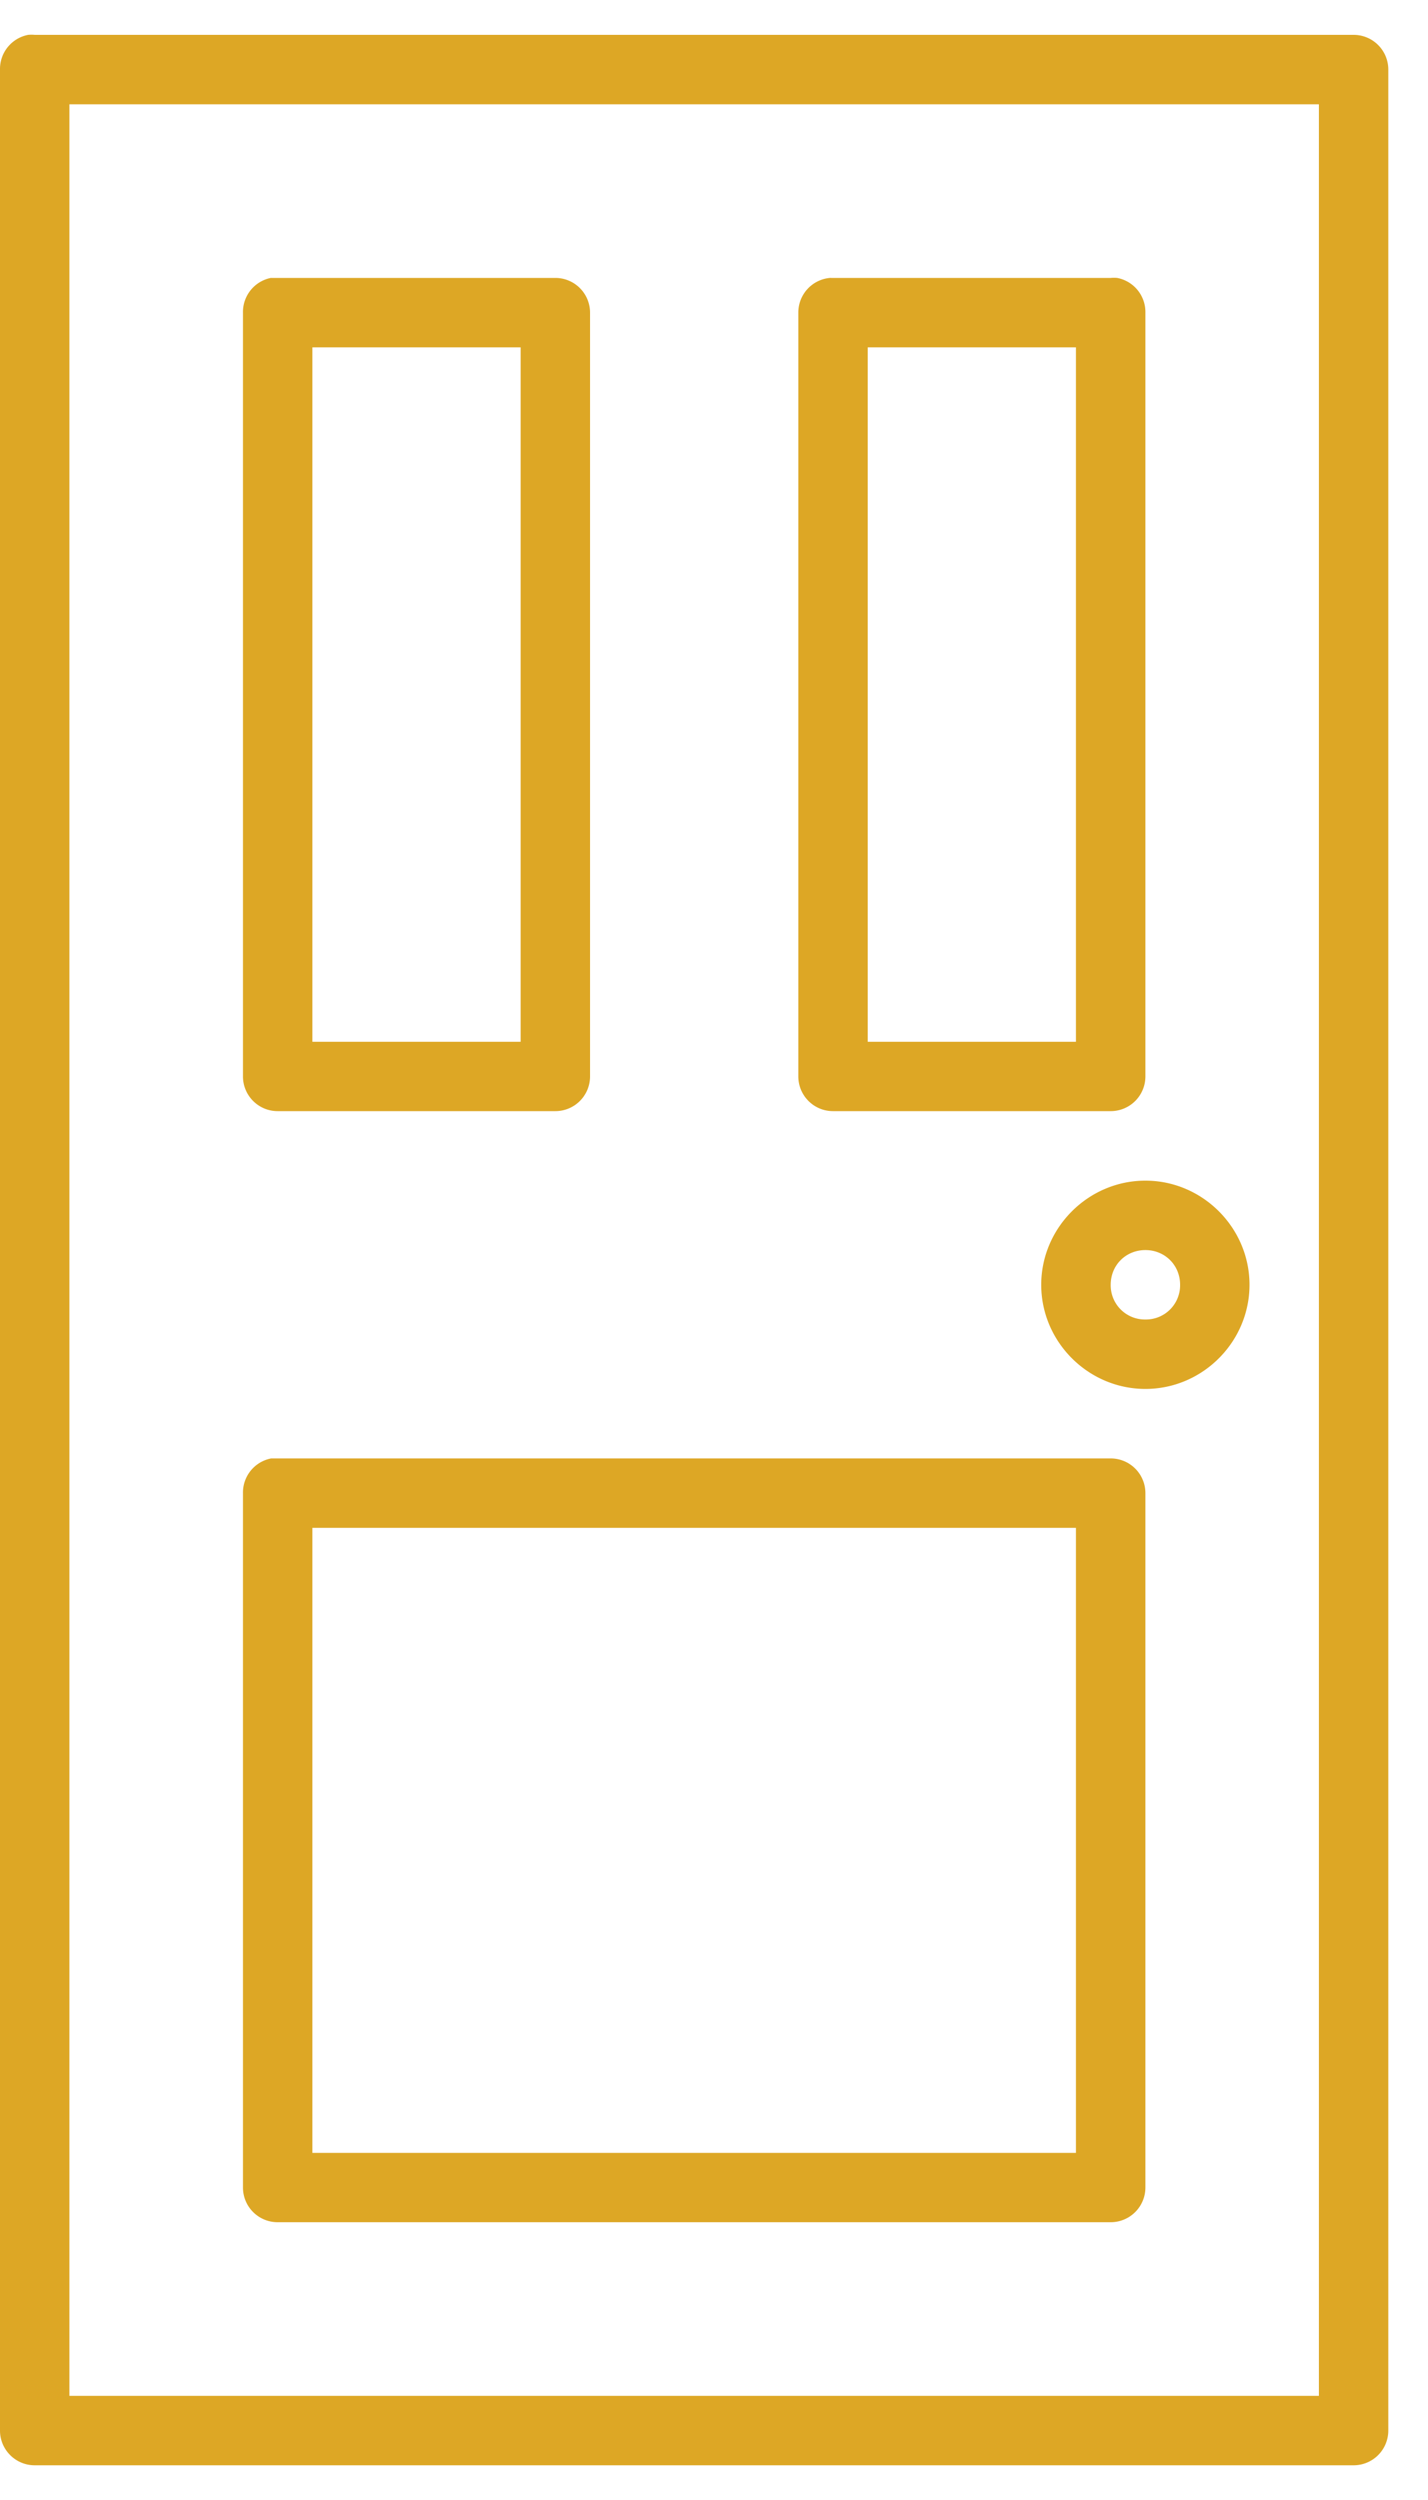
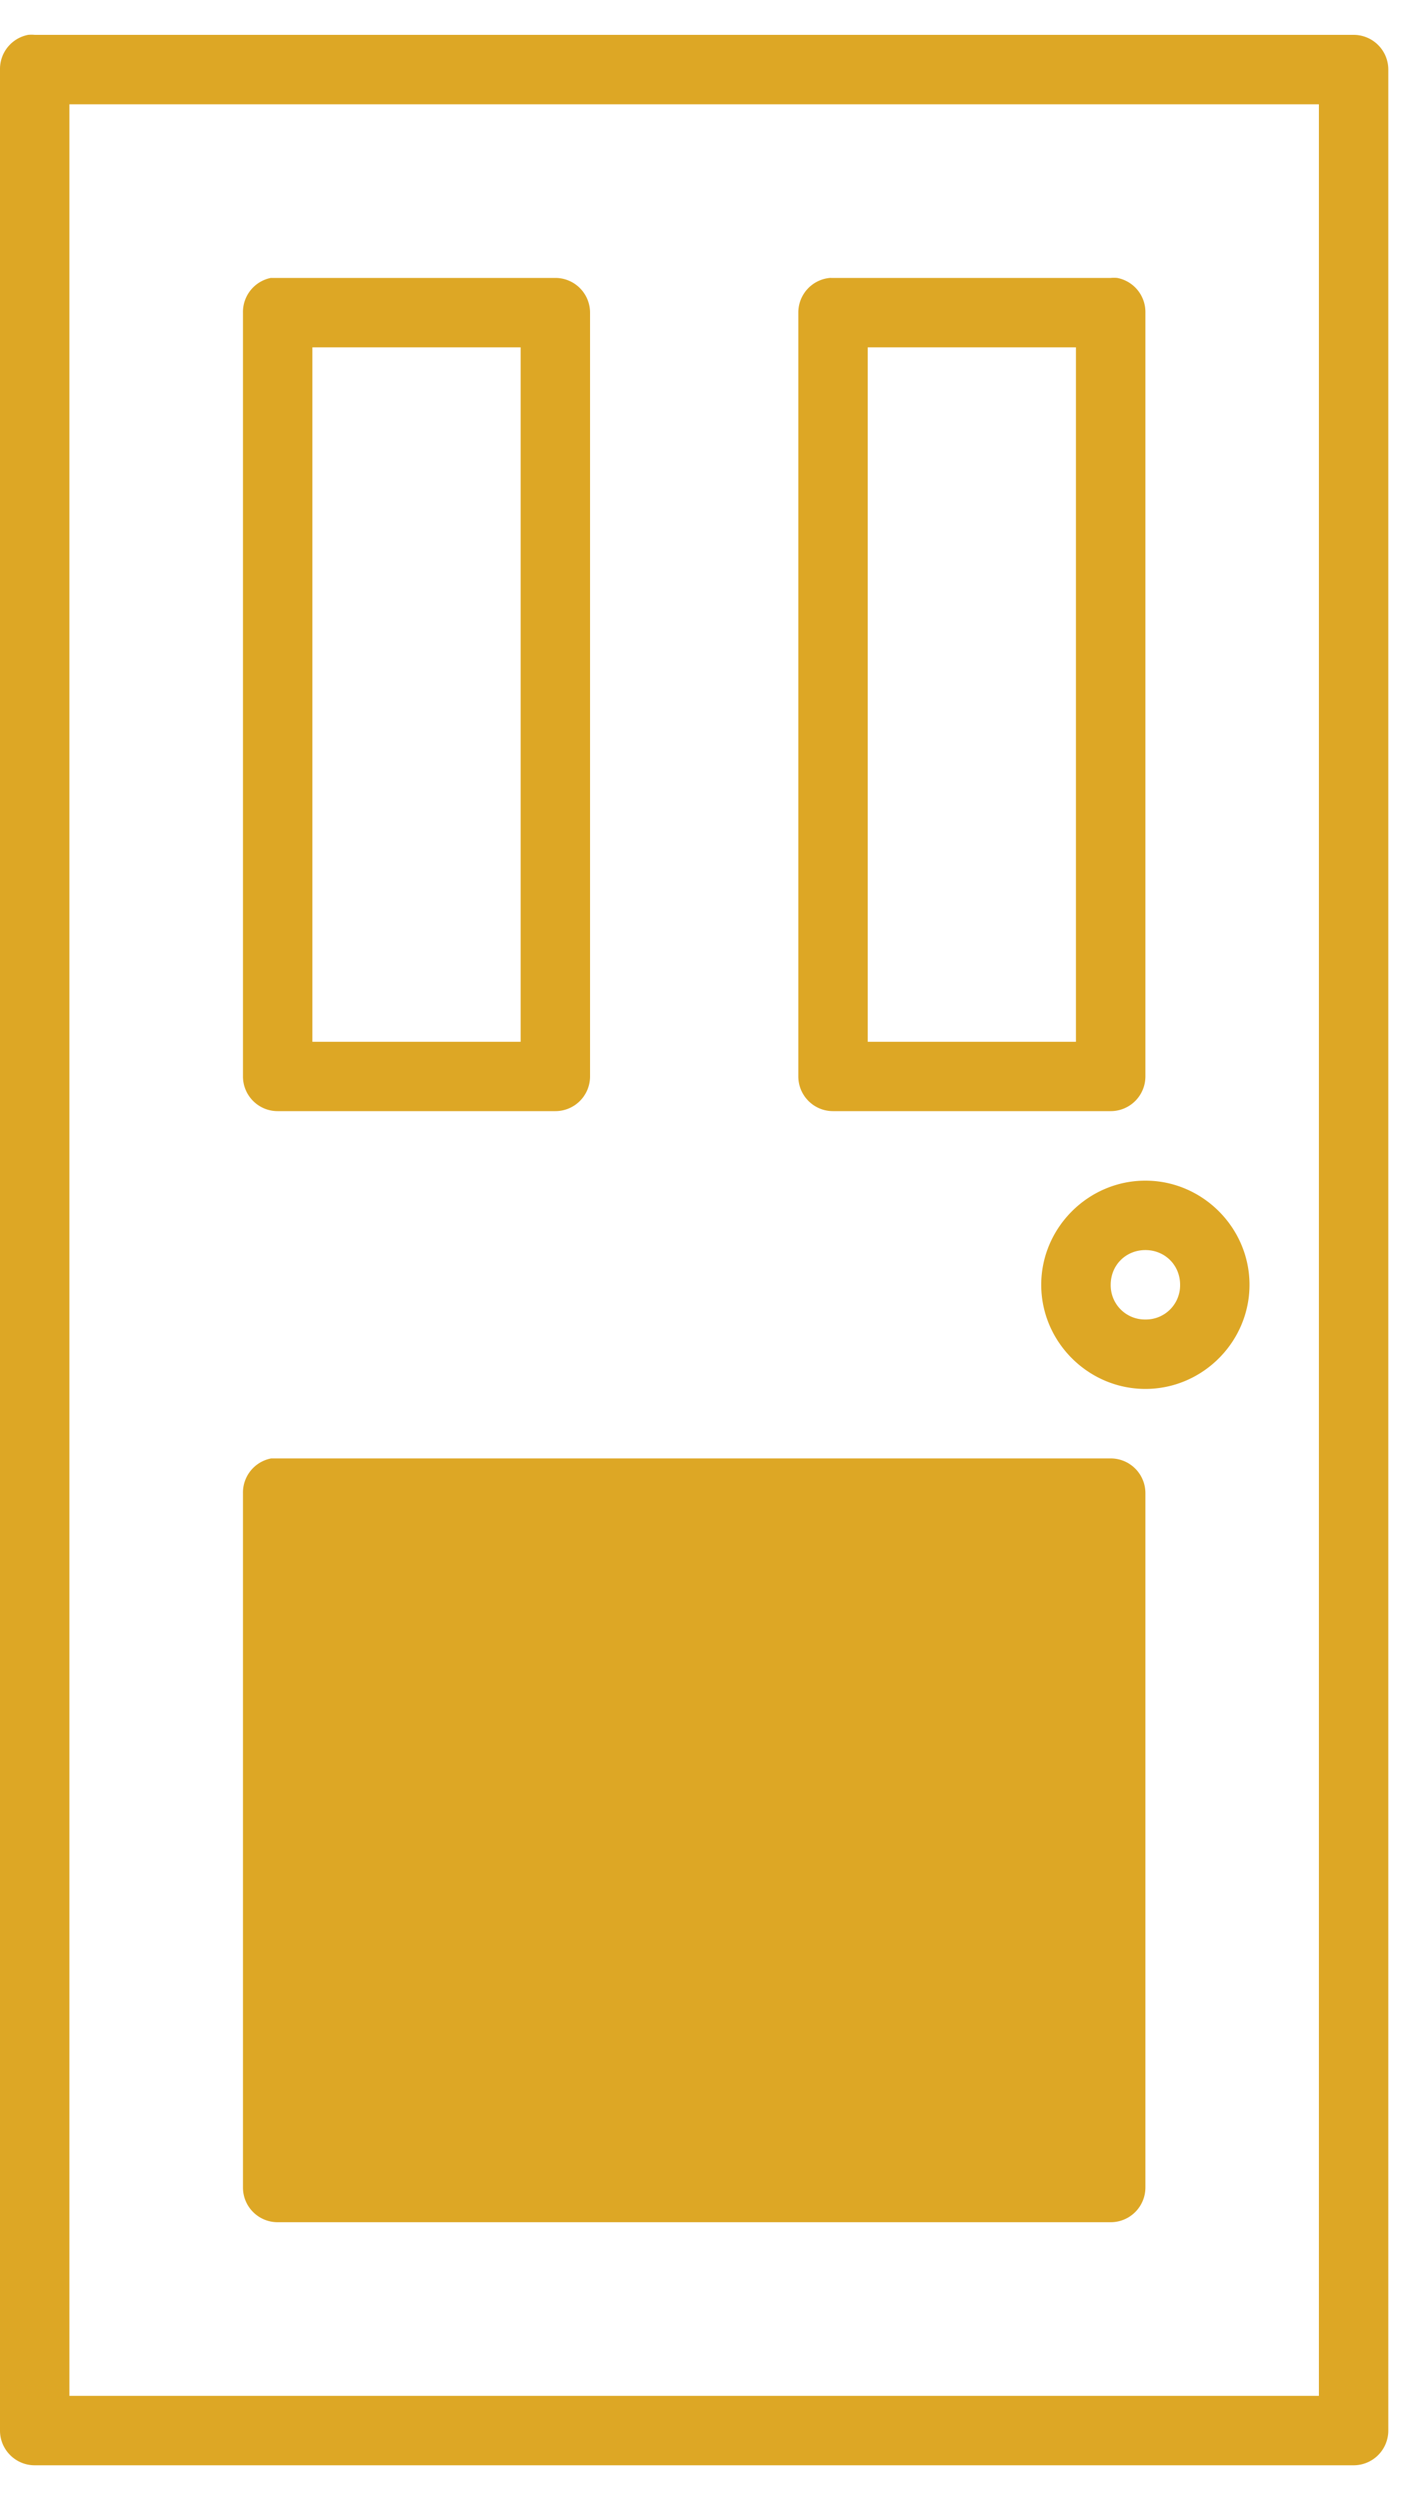
<svg xmlns="http://www.w3.org/2000/svg" width="20" height="35" viewBox="0 0 20 35">
-   <path fill="#DDA725" fill-rule="nonzero" d="M.395.488A.486.486 0 0 0 0 .974v33.054c0 .268.218.486.486.486h18.472a.486.486 0 0 0 .486-.486V.974a.486.486 0 0 0-.486-.486H.486a.486.486 0 0 0-.091 0zm.577.972h17.5v32.082H.972V1.46zm2.826 2.43a.486.486 0 0 0-.395.487V15.07c0 .268.217.486.486.486h3.889a.486.486 0 0 0 .486-.486V4.377a.486.486 0 0 0-.486-.486h-3.98zm7.838 0a.486.486 0 0 0-.455.487V15.07c0 .268.217.486.486.486h3.889a.486.486 0 0 0 .486-.486V4.377a.486.486 0 0 0-.395-.486.486.486 0 0 0-.091 0h-3.92zm-7.261.973h2.917v9.722H4.375V4.863zm7.778 0h2.916v9.722h-2.916V4.863zm3.889 11.666c-.8 0-1.459.659-1.459 1.458 0 .8.659 1.458 1.459 1.458s1.458-.658 1.458-1.458c0-.8-.659-1.458-1.458-1.458zm0 .972c.274 0 .486.212.486.486a.479.479 0 0 1-.486.486.479.479 0 0 1-.486-.486c0-.274.211-.486.486-.486zM3.798 20.418a.486.486 0 0 0-.395.486v9.721c0 .269.217.486.486.486h11.667a.486.486 0 0 0 .486-.486v-9.721a.486.486 0 0 0-.486-.486H3.798zm.577.972h10.694v8.75H4.375v-8.75z" />
+   <path fill="#DDA725" fill-rule="nonzero" d="M.395.488A.486.486 0 0 0 0 .974v33.054c0 .268.218.486.486.486h18.472a.486.486 0 0 0 .486-.486V.974a.486.486 0 0 0-.486-.486H.486a.486.486 0 0 0-.091 0zm.577.972h17.5v32.082H.972V1.46zm2.826 2.43a.486.486 0 0 0-.395.487V15.07c0 .268.217.486.486.486h3.889a.486.486 0 0 0 .486-.486V4.377a.486.486 0 0 0-.486-.486h-3.98zm7.838 0a.486.486 0 0 0-.455.487V15.07c0 .268.217.486.486.486h3.889a.486.486 0 0 0 .486-.486V4.377a.486.486 0 0 0-.395-.486.486.486 0 0 0-.091 0h-3.92zm-7.261.973h2.917v9.722H4.375V4.863zm7.778 0h2.916v9.722h-2.916V4.863zm3.889 11.666c-.8 0-1.459.659-1.459 1.458 0 .8.659 1.458 1.459 1.458s1.458-.658 1.458-1.458c0-.8-.659-1.458-1.458-1.458zm0 .972c.274 0 .486.212.486.486a.479.479 0 0 1-.486.486.479.479 0 0 1-.486-.486c0-.274.211-.486.486-.486zM3.798 20.418a.486.486 0 0 0-.395.486v9.721c0 .269.217.486.486.486h11.667a.486.486 0 0 0 .486-.486v-9.721a.486.486 0 0 0-.486-.486H3.798zm.577.972h10.694H4.375v-8.75z" />
</svg>